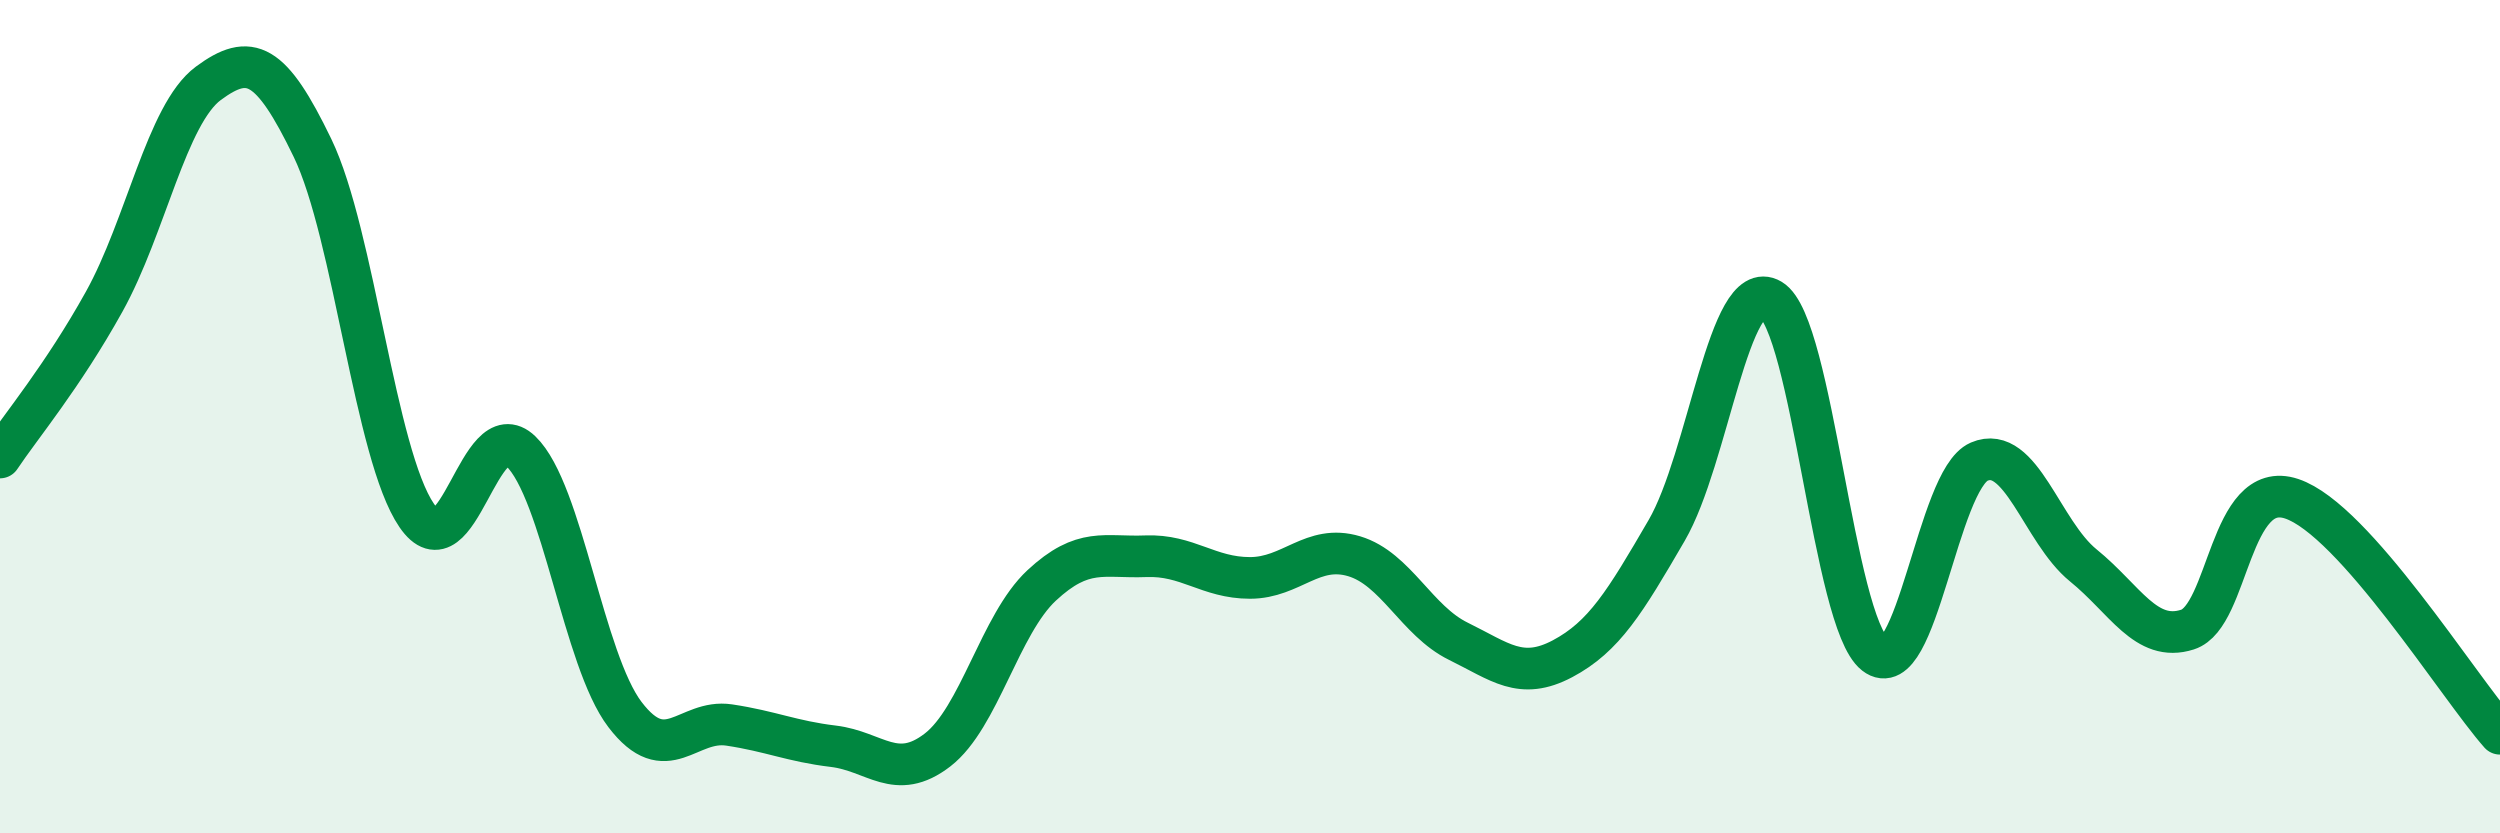
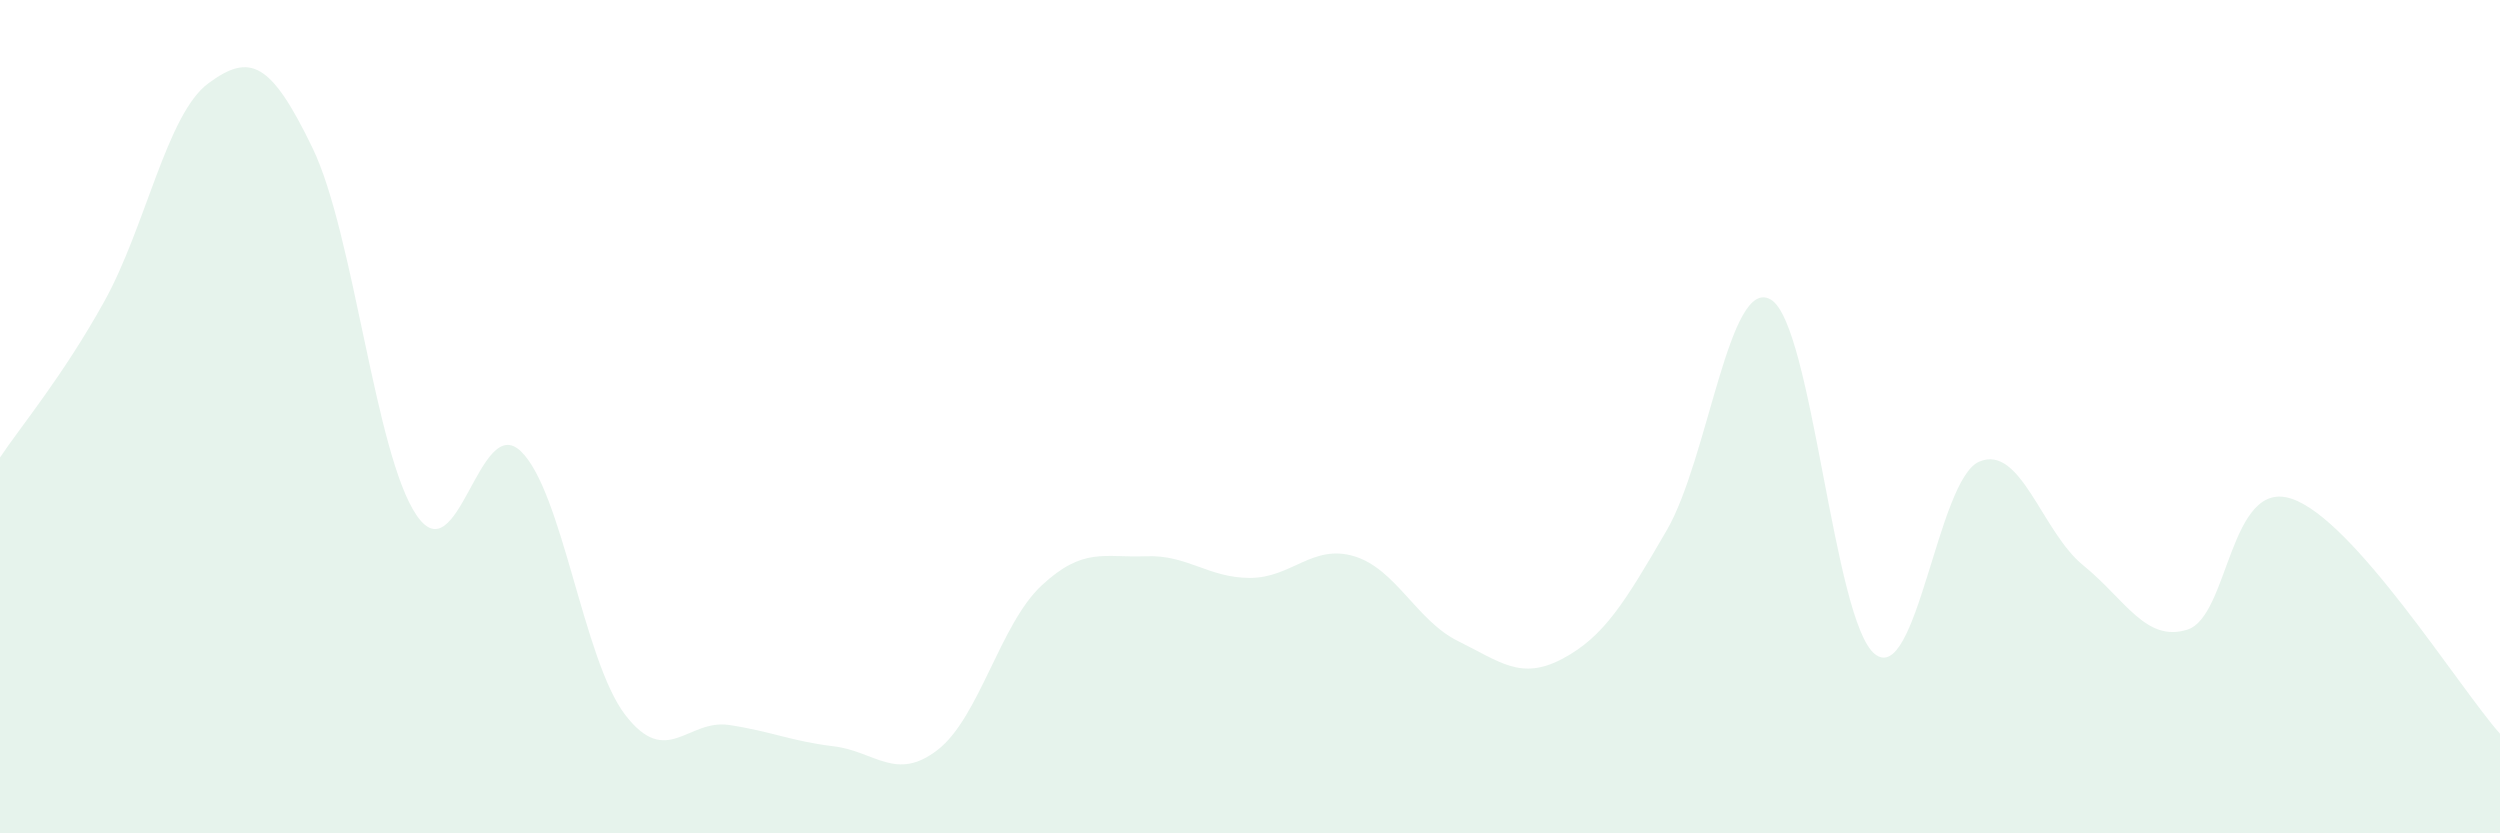
<svg xmlns="http://www.w3.org/2000/svg" width="60" height="20" viewBox="0 0 60 20">
  <path d="M 0,10.98 C 0.5,10.23 1.5,9.04 2.5,7.24 C 3.5,5.44 4,2.74 5,2 C 6,1.26 6.5,1.48 7.5,3.55 C 8.5,5.62 9,10.91 10,12.37 C 11,13.83 11.5,9.87 12.5,10.83 C 13.5,11.79 14,15.84 15,17.15 C 16,18.46 16.5,17.25 17.5,17.4 C 18.5,17.55 19,17.79 20,17.91 C 21,18.03 21.5,18.77 22.5,18 C 23.5,17.23 24,14.98 25,14.05 C 26,13.12 26.5,13.39 27.5,13.35 C 28.5,13.31 29,13.87 30,13.87 C 31,13.87 31.5,13.05 32.5,13.35 C 33.5,13.65 34,14.9 35,15.39 C 36,15.88 36.5,16.34 37.5,15.81 C 38.5,15.28 39,14.45 40,12.73 C 41,11.01 41.5,6.6 42.5,7.19 C 43.5,7.78 44,14.92 45,15.7 C 46,16.48 46.5,11.51 47.5,11.08 C 48.5,10.65 49,12.76 50,13.57 C 51,14.38 51.5,15.43 52.5,15.11 C 53.5,14.79 53.5,11.47 55,11.97 C 56.5,12.47 59,16.48 60,17.61L60 20L0 20Z" fill="#008740" opacity="0.1" stroke-linecap="round" stroke-linejoin="round" />
-   <path d="M 0,10.98 C 0.5,10.23 1.5,9.04 2.5,7.24 C 3.5,5.44 4,2.74 5,2 C 6,1.26 6.5,1.48 7.5,3.55 C 8.5,5.62 9,10.91 10,12.37 C 11,13.83 11.5,9.87 12.5,10.83 C 13.5,11.79 14,15.84 15,17.15 C 16,18.46 16.5,17.25 17.5,17.4 C 18.5,17.55 19,17.79 20,17.91 C 21,18.03 21.5,18.77 22.5,18 C 23.5,17.23 24,14.98 25,14.05 C 26,13.12 26.5,13.39 27.5,13.35 C 28.5,13.31 29,13.87 30,13.87 C 31,13.87 31.5,13.05 32.5,13.35 C 33.5,13.65 34,14.9 35,15.39 C 36,15.88 36.5,16.34 37.5,15.81 C 38.5,15.28 39,14.45 40,12.73 C 41,11.01 41.5,6.6 42.5,7.19 C 43.5,7.78 44,14.92 45,15.7 C 46,16.48 46.5,11.51 47.5,11.08 C 48.5,10.65 49,12.76 50,13.57 C 51,14.38 51.5,15.43 52.5,15.11 C 53.5,14.79 53.5,11.47 55,11.97 C 56.5,12.47 59,16.48 60,17.61" stroke="#008740" stroke-width="1" fill="none" stroke-linecap="round" stroke-linejoin="round" />
</svg>